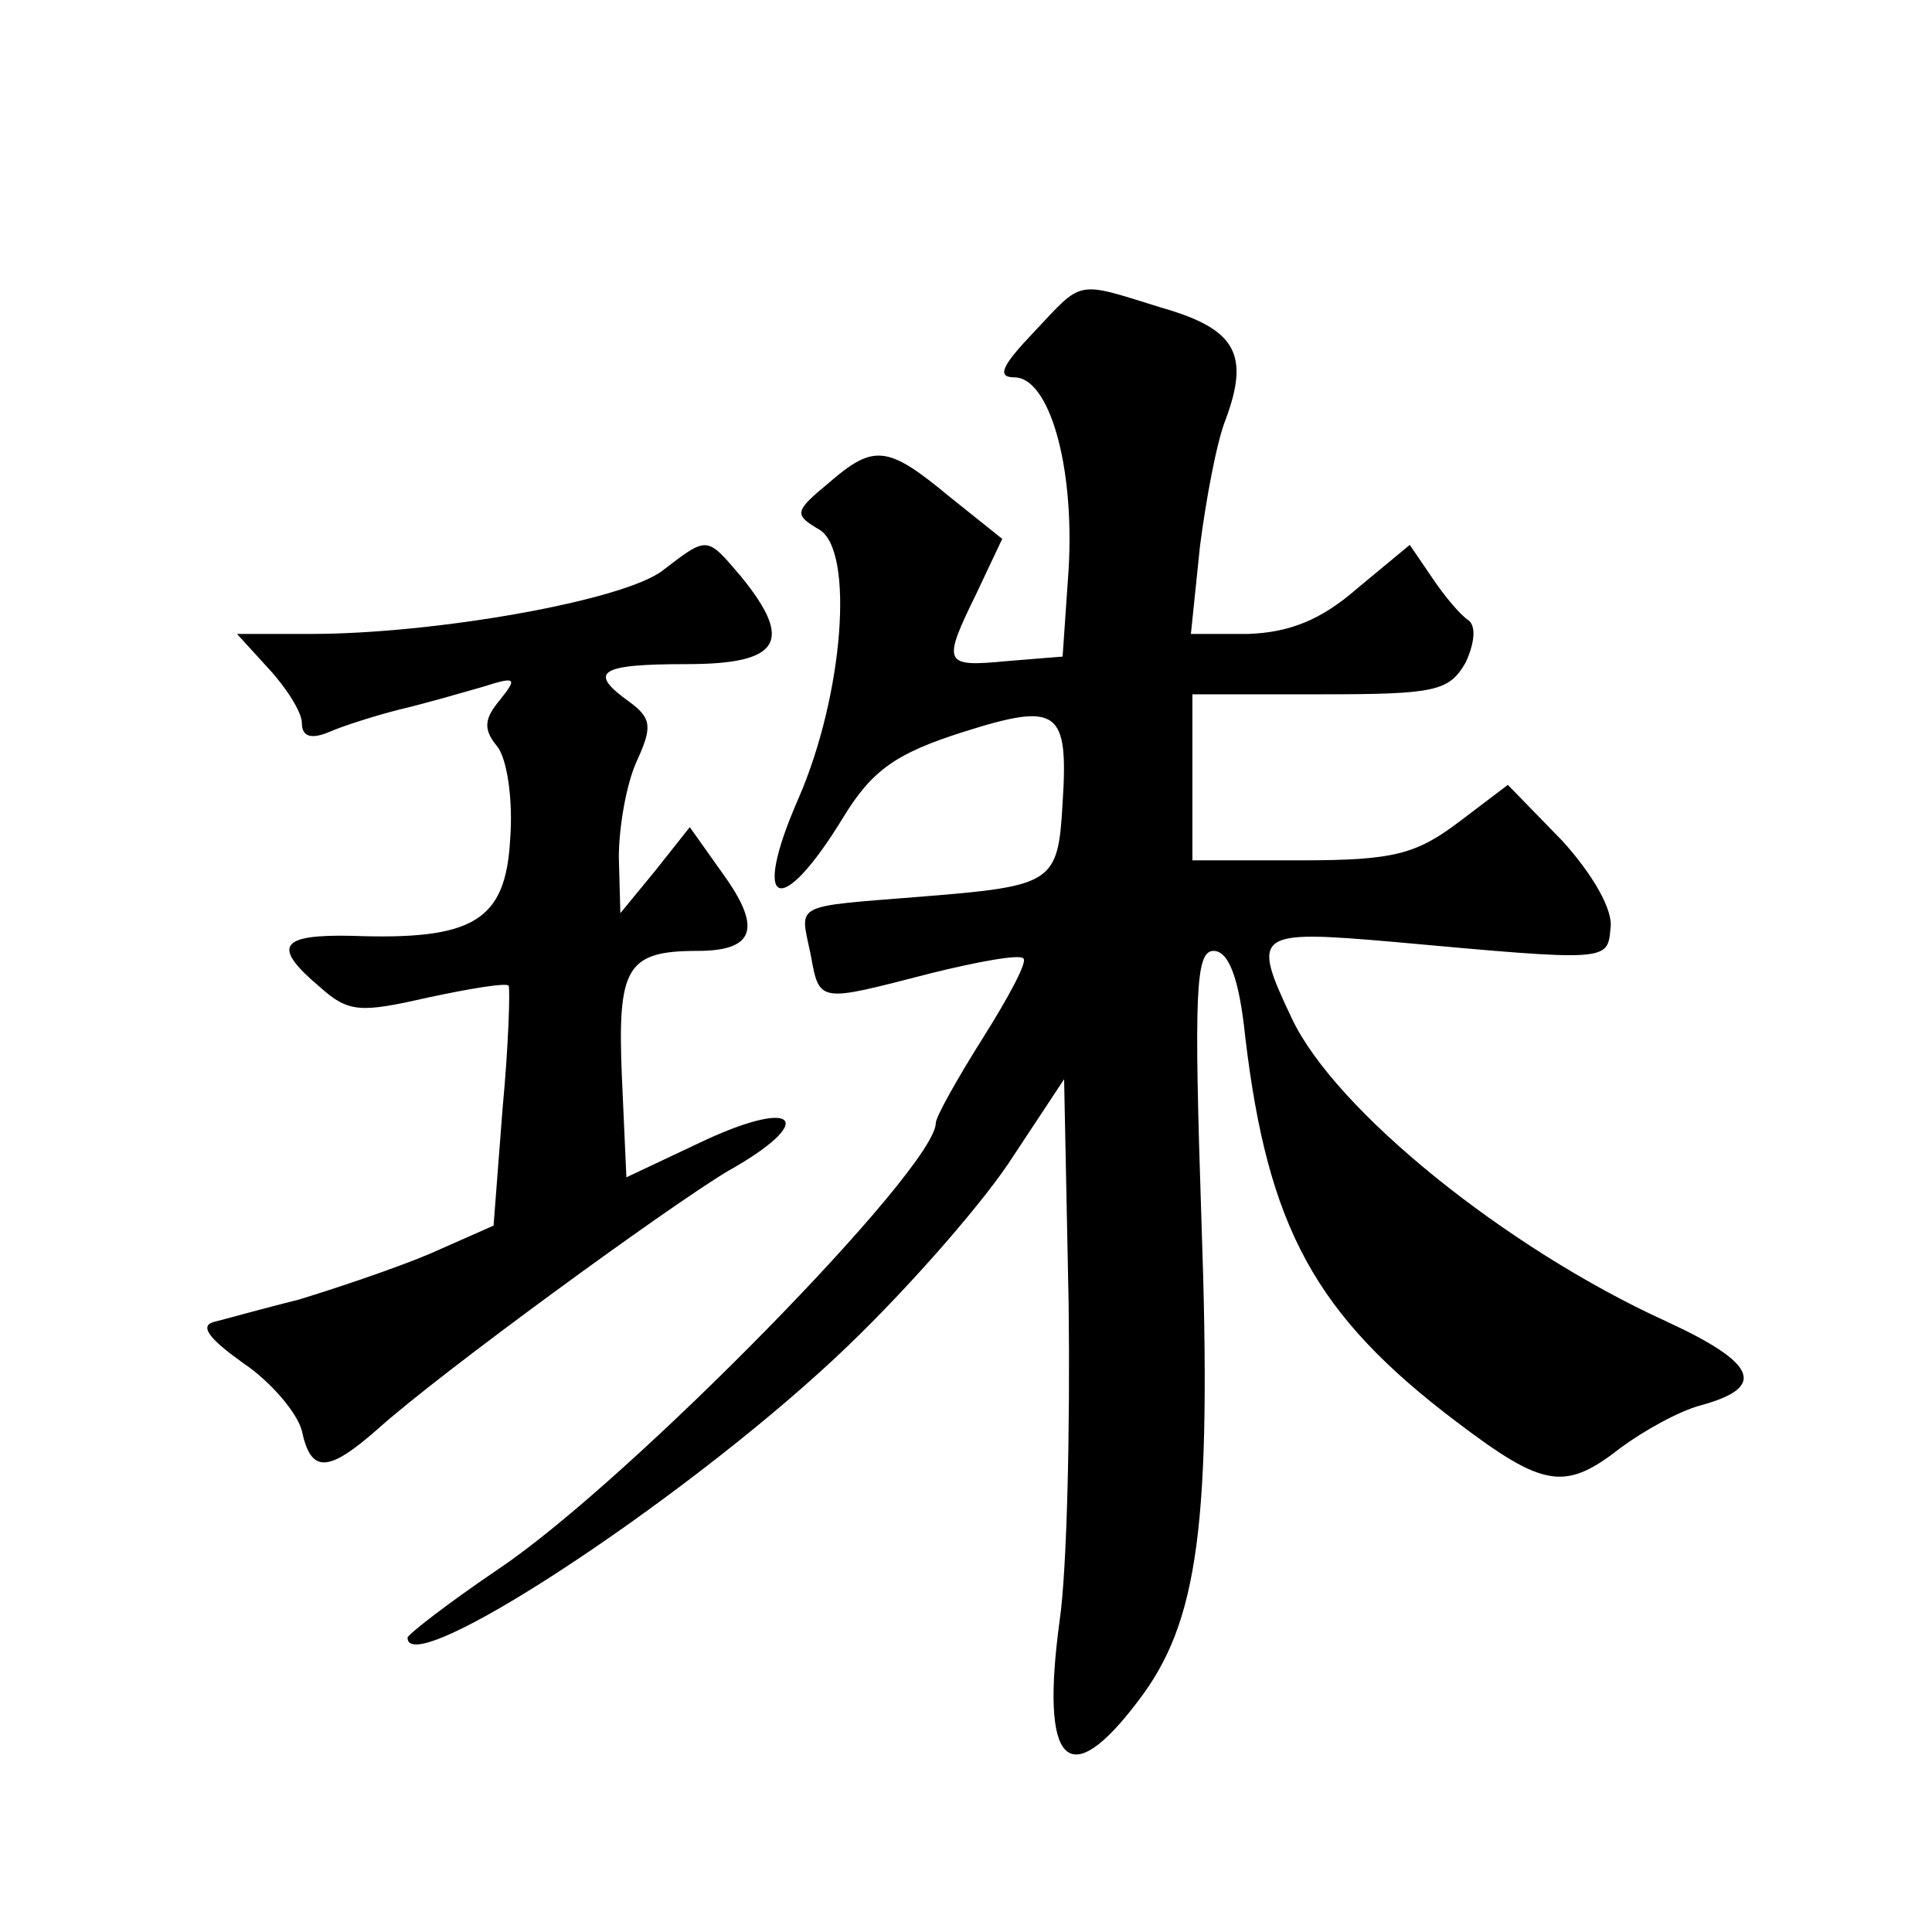
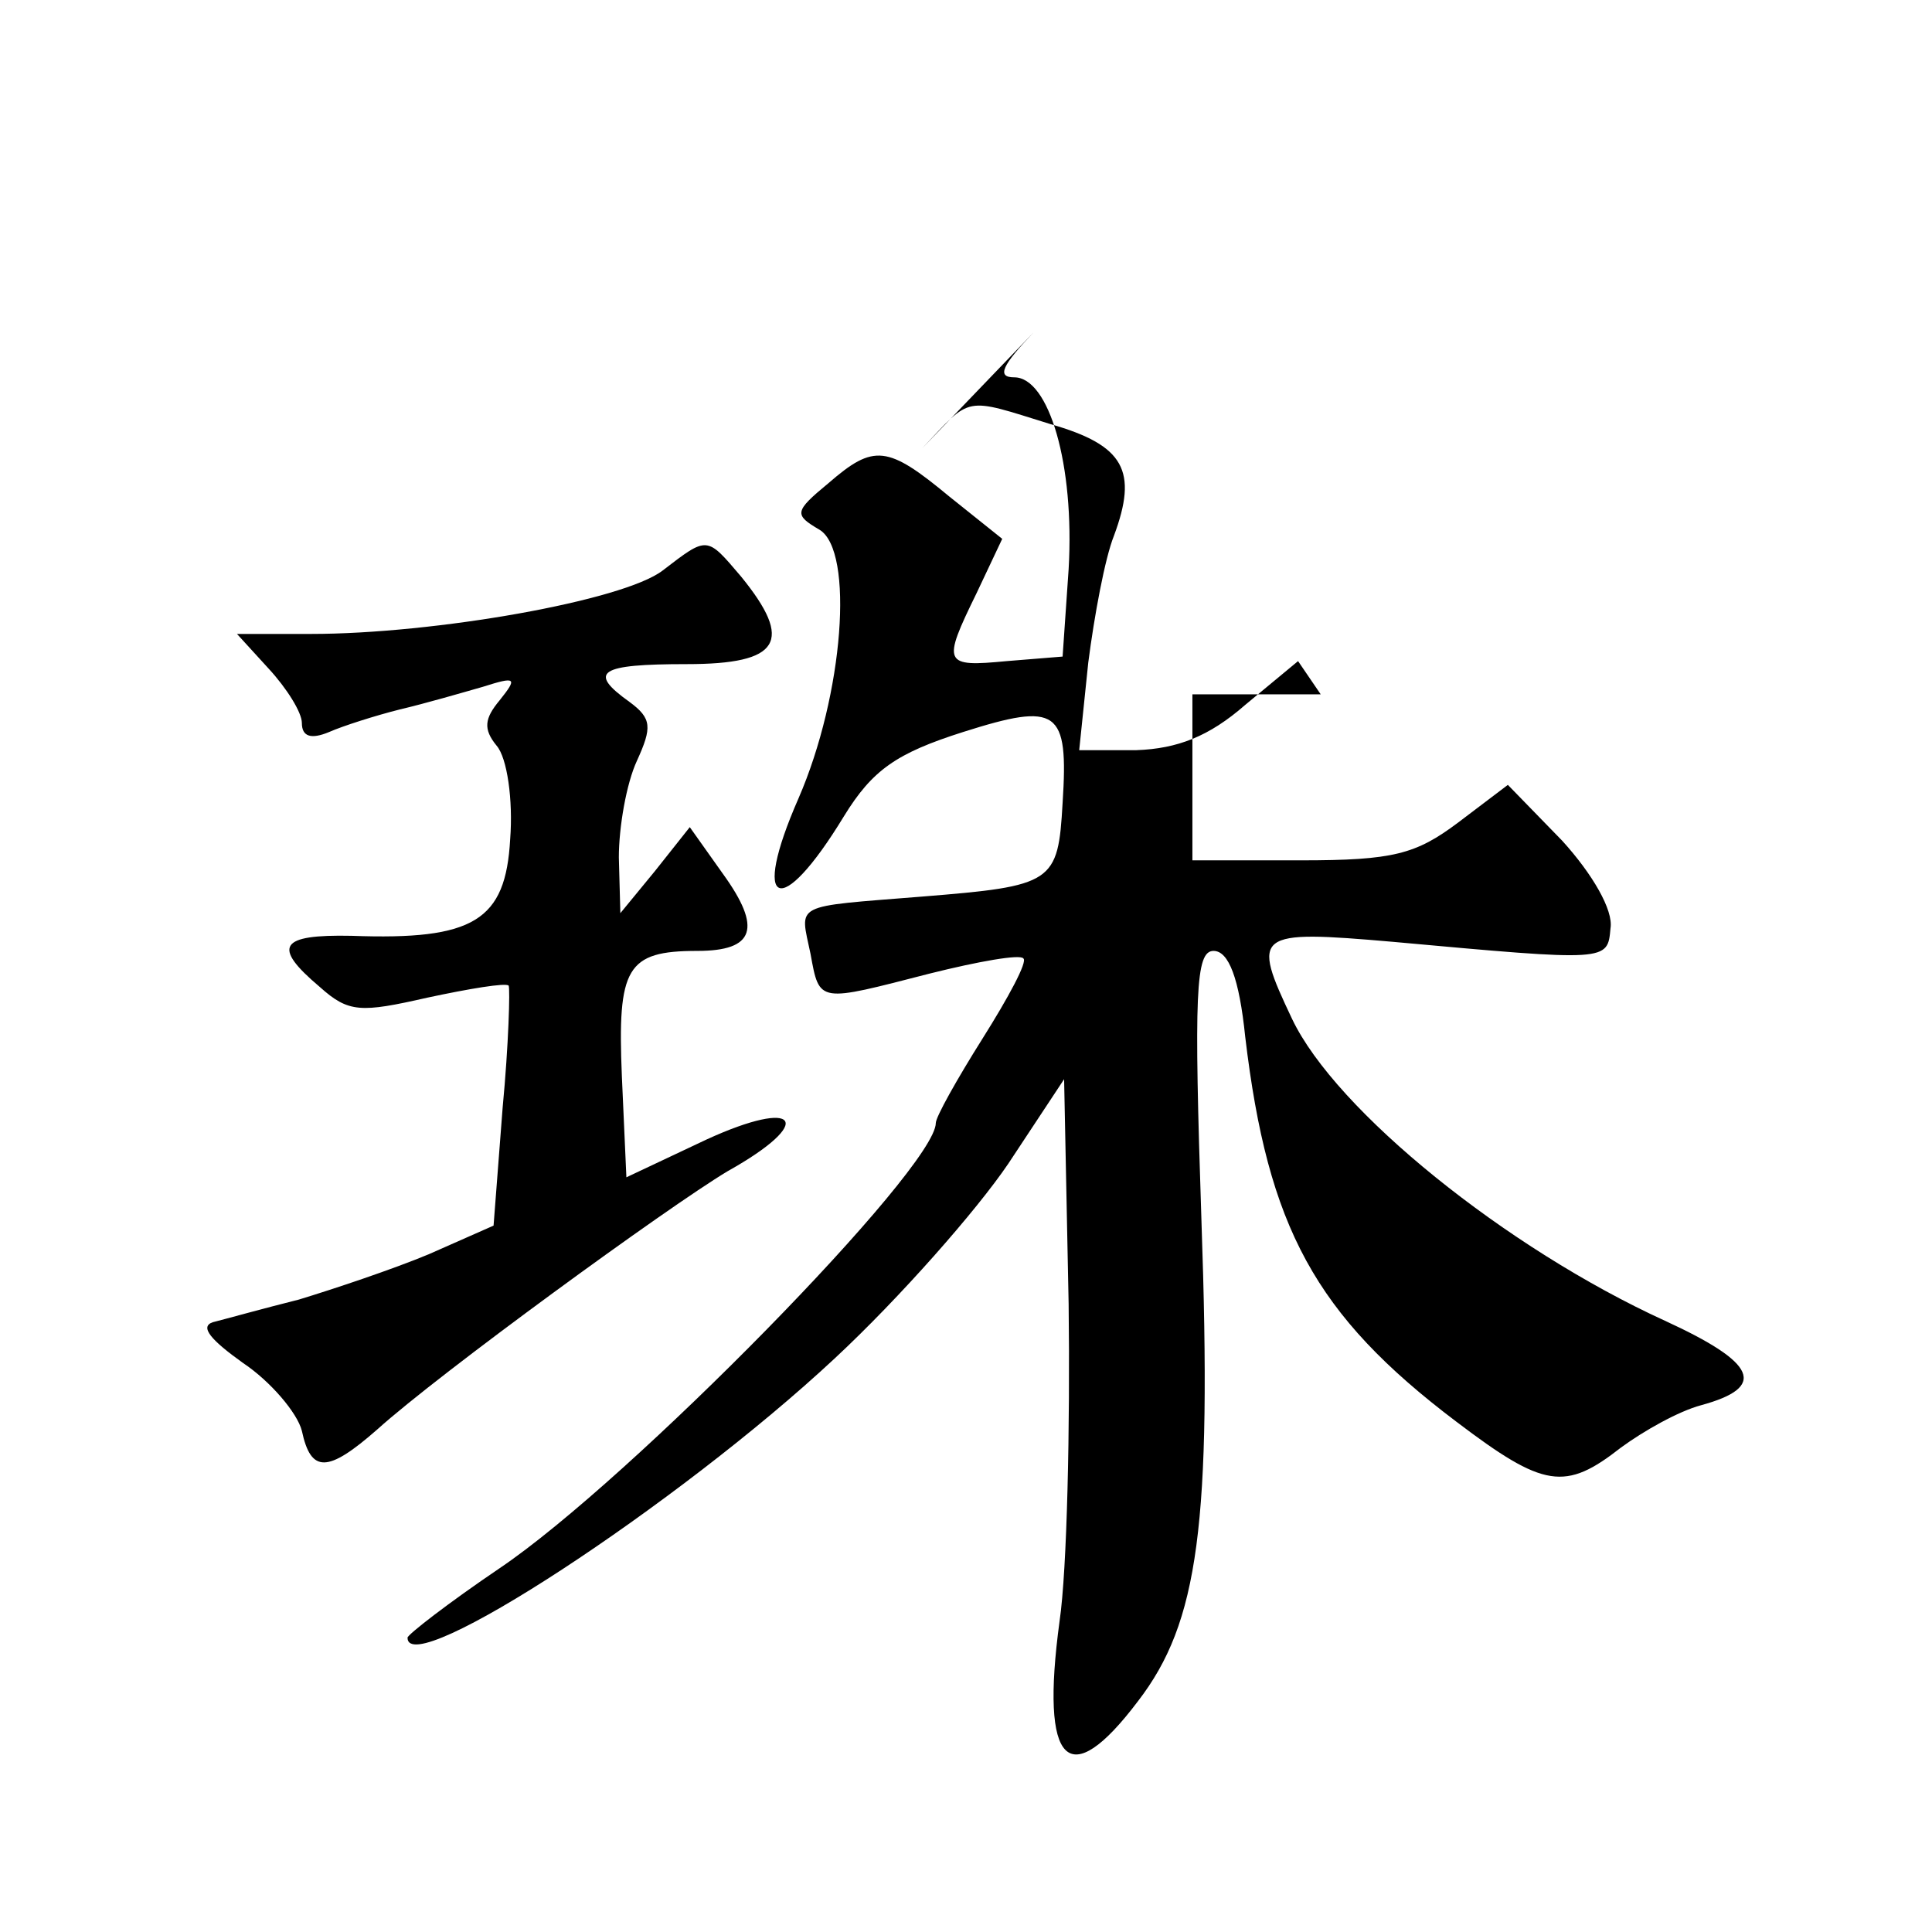
<svg xmlns="http://www.w3.org/2000/svg" version="1.0" width="128pt" height="128pt" viewBox="0 0 128 128" preserveAspectRatio="xMidYMid meet">
  <g transform="translate(0,128) scale(0.1,-0.1)" fill="#0" stroke="none">
-     <path d="M685 1060 c-21 -22 -25 -30 -13 -30 23 0 40 -58 36 -127 l-4 -58 -37 -3 c-42 -4 -43 -2 -20 45 l17 36 -35 28 c-41 34 -50 35 -80 9 -23 -19 -23 -21 -6 -31 23 -14 16 -109 -14 -178 -32 -73 -12 -81 30 -12 19 31 35 42 79 56 63 20 70 15 66 -47 -3 -53 -6 -55 -93 -62 -87 -7 -81 -4 -74 -38 6 -33 5 -32 79 -13 32 8 60 13 62 10 3 -2 -10 -26 -27 -53 -17 -27 -31 -52 -31 -56 0 -30 -203 -237 -289 -295 -34 -23 -61 -44 -61 -46 0 -29 179 88 283 185 43 40 94 98 115 129 l37 56 3 -149 c1 -81 -1 -176 -6 -210 -13 -96 6 -114 52 -53 40 52 49 117 42 318 -5 151 -4 179 8 179 10 0 17 -18 21 -57 15 -126 46 -184 140 -255 58 -44 72 -46 109 -17 15 11 38 24 53 28 44 12 37 28 -24 56 -105 48 -218 139 -247 200 -27 57 -25 59 67 51 143 -13 142 -13 144 9 2 12 -12 36 -32 58 l-36 37 -33 -25 c-28 -21 -43 -25 -104 -25 l-72 0 0 55 0 55 85 0 c76 0 85 2 96 21 6 13 7 24 2 28 -5 3 -16 16 -24 28 l-15 22 -35 -29 c-24 -21 -45 -29 -72 -30 l-38 0 6 58 c4 31 11 69 17 84 16 43 7 60 -42 74 -58 18 -52 19 -85 -16z M439 902 c-26 -20 -151 -42 -233 -42 l-49 0 21 -23 c12 -13 22 -29 22 -36 0 -9 6 -11 18 -6 9 4 31 11 47 15 17 4 41 11 55 15 22 7 23 6 11 -9 -10 -12 -11 -19 -2 -30 7 -8 11 -36 9 -62 -3 -54 -24 -67 -105 -64 -48 1 -53 -7 -21 -34 19 -17 27 -17 71 -7 28 6 52 10 54 8 1 -2 0 -39 -4 -81 l-6 -78 -43 -19 c-24 -10 -63 -23 -86 -30 -24 -6 -49 -13 -57 -15 -9 -3 -1 -12 20 -27 18 -12 36 -33 39 -45 6 -28 17 -28 50 1 41 37 192 147 232 171 59 33 47 49 -14 21 l-53 -25 -3 67 c-3 72 3 83 50 83 38 0 43 15 17 51 l-22 31 -23 -29 -23 -28 -1 37 c0 20 5 49 12 64 10 22 10 28 -5 39 -28 20 -20 25 38 25 62 0 71 15 36 58 -23 27 -22 27 -52 4z" />
+     <path d="M685 1060 c-21 -22 -25 -30 -13 -30 23 0 40 -58 36 -127 l-4 -58 -37 -3 c-42 -4 -43 -2 -20 45 l17 36 -35 28 c-41 34 -50 35 -80 9 -23 -19 -23 -21 -6 -31 23 -14 16 -109 -14 -178 -32 -73 -12 -81 30 -12 19 31 35 42 79 56 63 20 70 15 66 -47 -3 -53 -6 -55 -93 -62 -87 -7 -81 -4 -74 -38 6 -33 5 -32 79 -13 32 8 60 13 62 10 3 -2 -10 -26 -27 -53 -17 -27 -31 -52 -31 -56 0 -30 -203 -237 -289 -295 -34 -23 -61 -44 -61 -46 0 -29 179 88 283 185 43 40 94 98 115 129 l37 56 3 -149 c1 -81 -1 -176 -6 -210 -13 -96 6 -114 52 -53 40 52 49 117 42 318 -5 151 -4 179 8 179 10 0 17 -18 21 -57 15 -126 46 -184 140 -255 58 -44 72 -46 109 -17 15 11 38 24 53 28 44 12 37 28 -24 56 -105 48 -218 139 -247 200 -27 57 -25 59 67 51 143 -13 142 -13 144 9 2 12 -12 36 -32 58 l-36 37 -33 -25 c-28 -21 -43 -25 -104 -25 l-72 0 0 55 0 55 85 0 l-15 22 -35 -29 c-24 -21 -45 -29 -72 -30 l-38 0 6 58 c4 31 11 69 17 84 16 43 7 60 -42 74 -58 18 -52 19 -85 -16z M439 902 c-26 -20 -151 -42 -233 -42 l-49 0 21 -23 c12 -13 22 -29 22 -36 0 -9 6 -11 18 -6 9 4 31 11 47 15 17 4 41 11 55 15 22 7 23 6 11 -9 -10 -12 -11 -19 -2 -30 7 -8 11 -36 9 -62 -3 -54 -24 -67 -105 -64 -48 1 -53 -7 -21 -34 19 -17 27 -17 71 -7 28 6 52 10 54 8 1 -2 0 -39 -4 -81 l-6 -78 -43 -19 c-24 -10 -63 -23 -86 -30 -24 -6 -49 -13 -57 -15 -9 -3 -1 -12 20 -27 18 -12 36 -33 39 -45 6 -28 17 -28 50 1 41 37 192 147 232 171 59 33 47 49 -14 21 l-53 -25 -3 67 c-3 72 3 83 50 83 38 0 43 15 17 51 l-22 31 -23 -29 -23 -28 -1 37 c0 20 5 49 12 64 10 22 10 28 -5 39 -28 20 -20 25 38 25 62 0 71 15 36 58 -23 27 -22 27 -52 4z" />
  </g>
</svg>